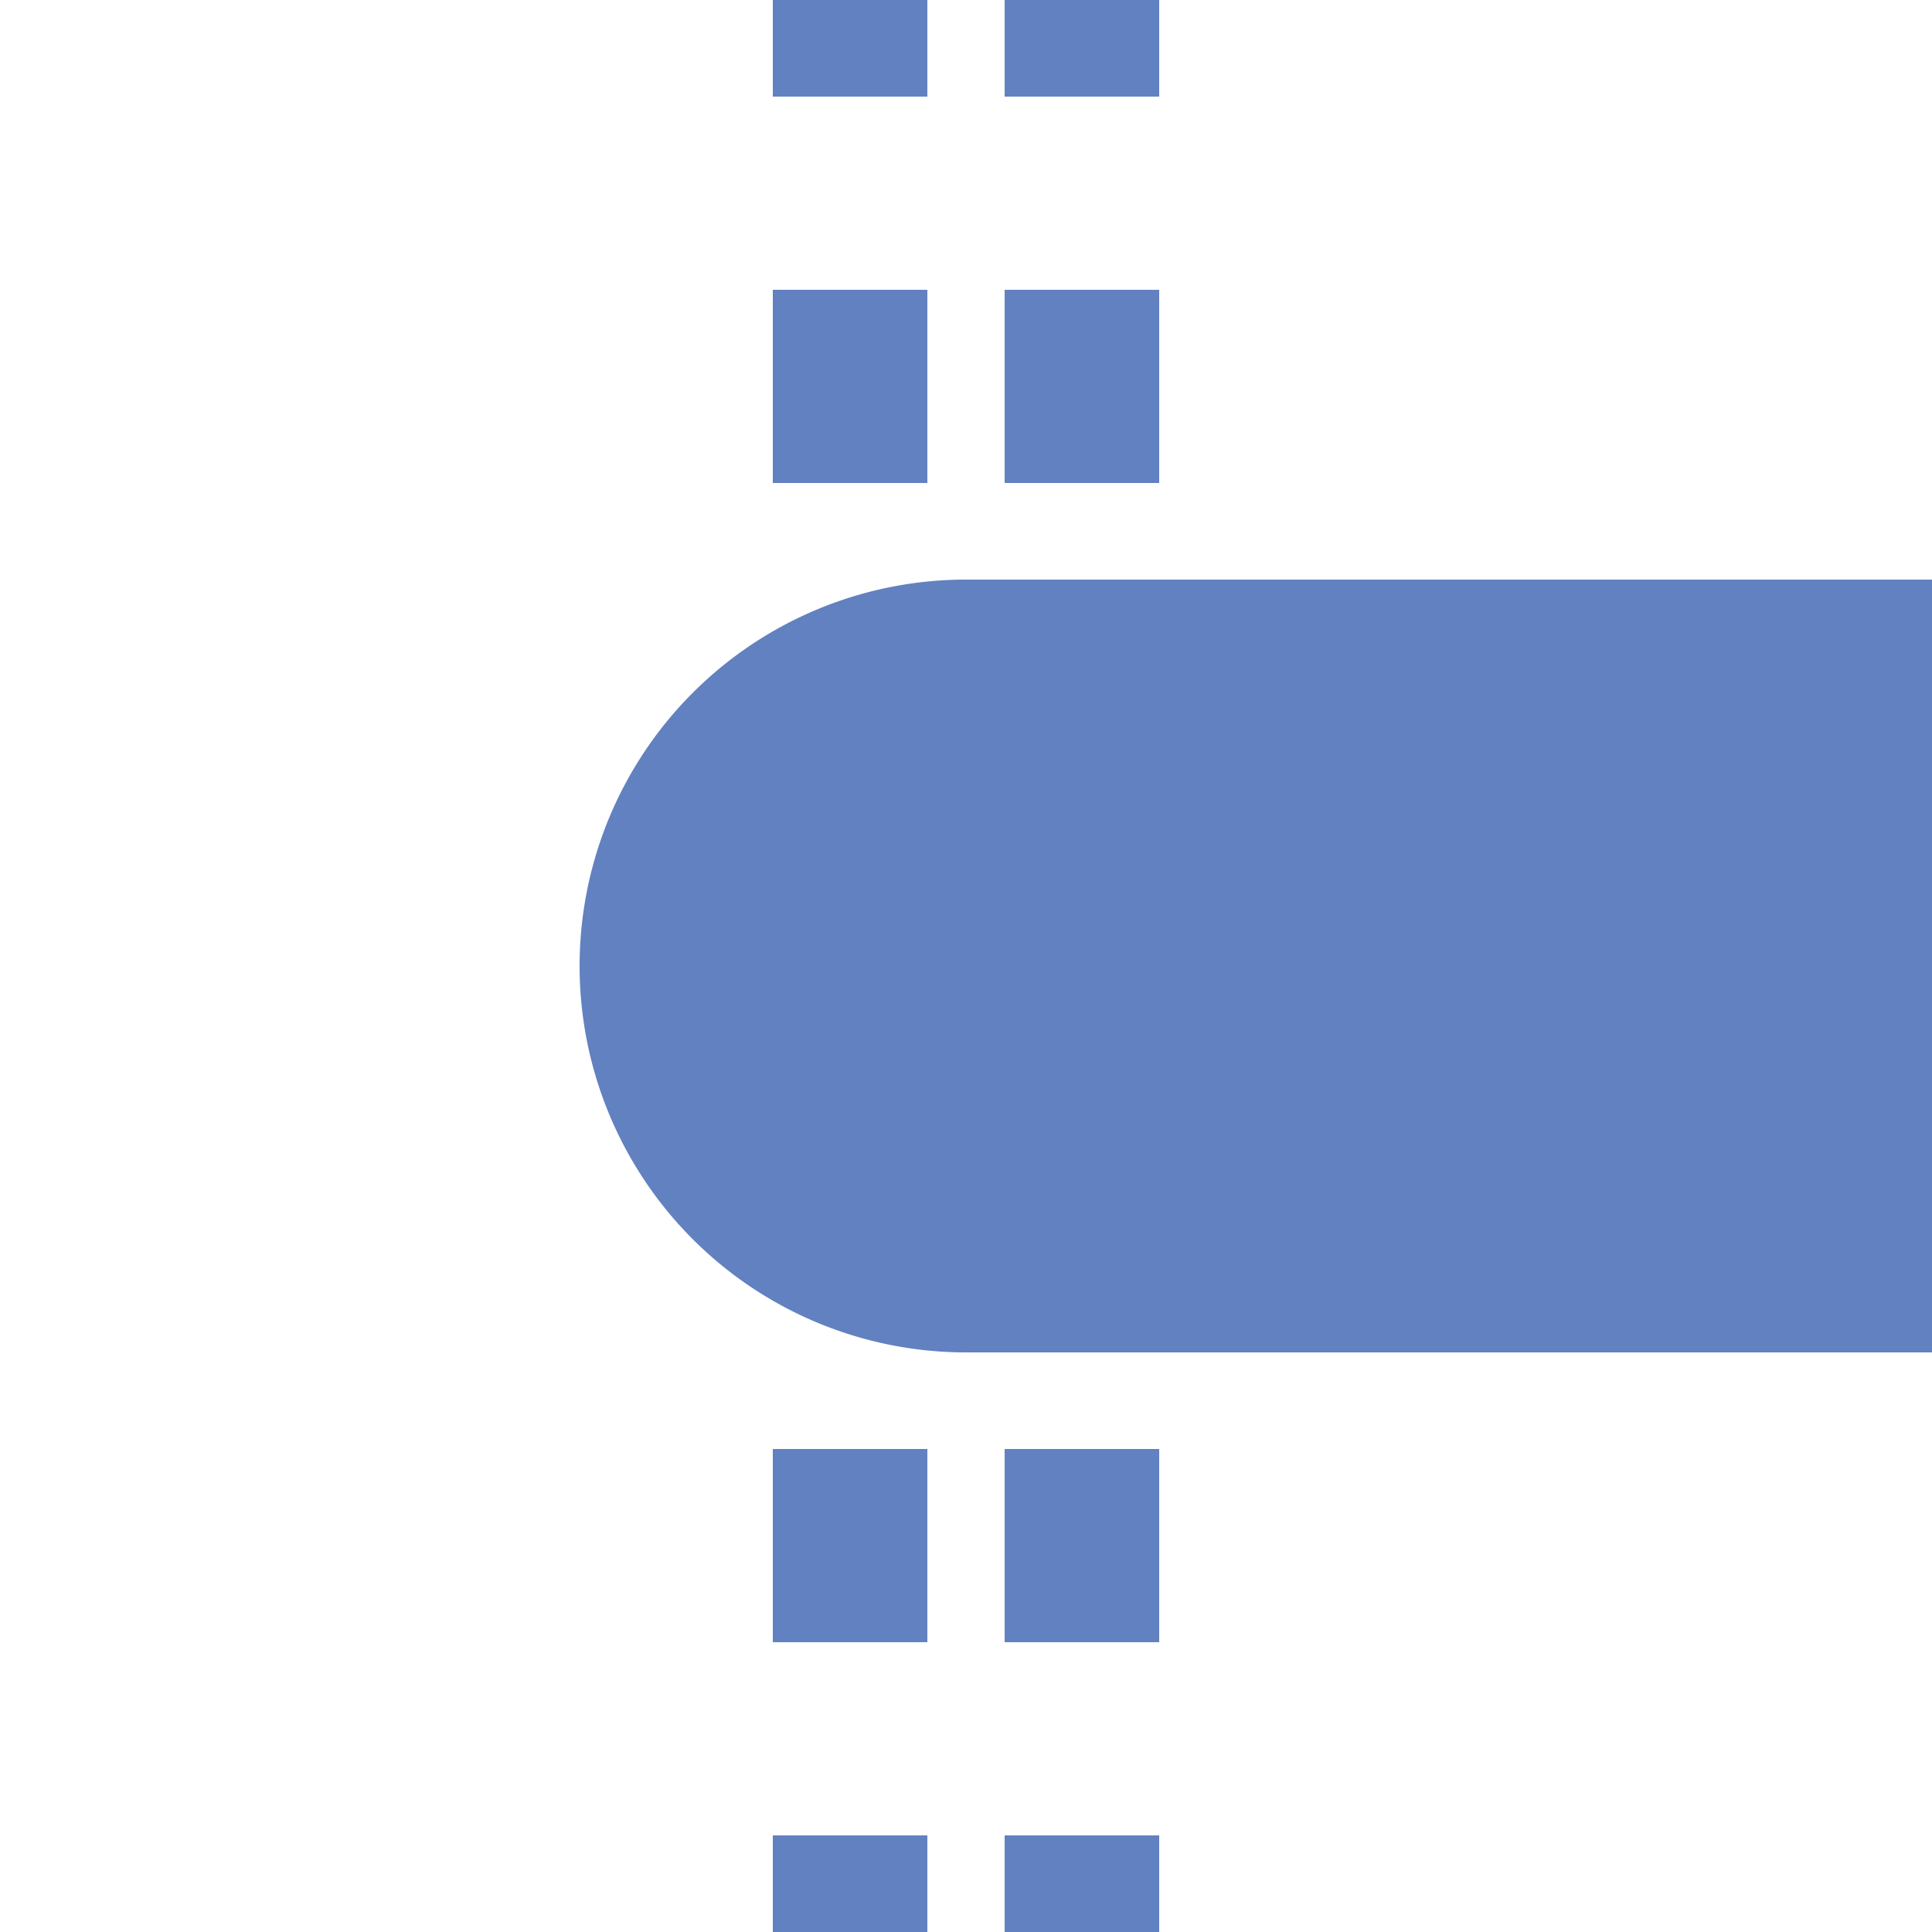
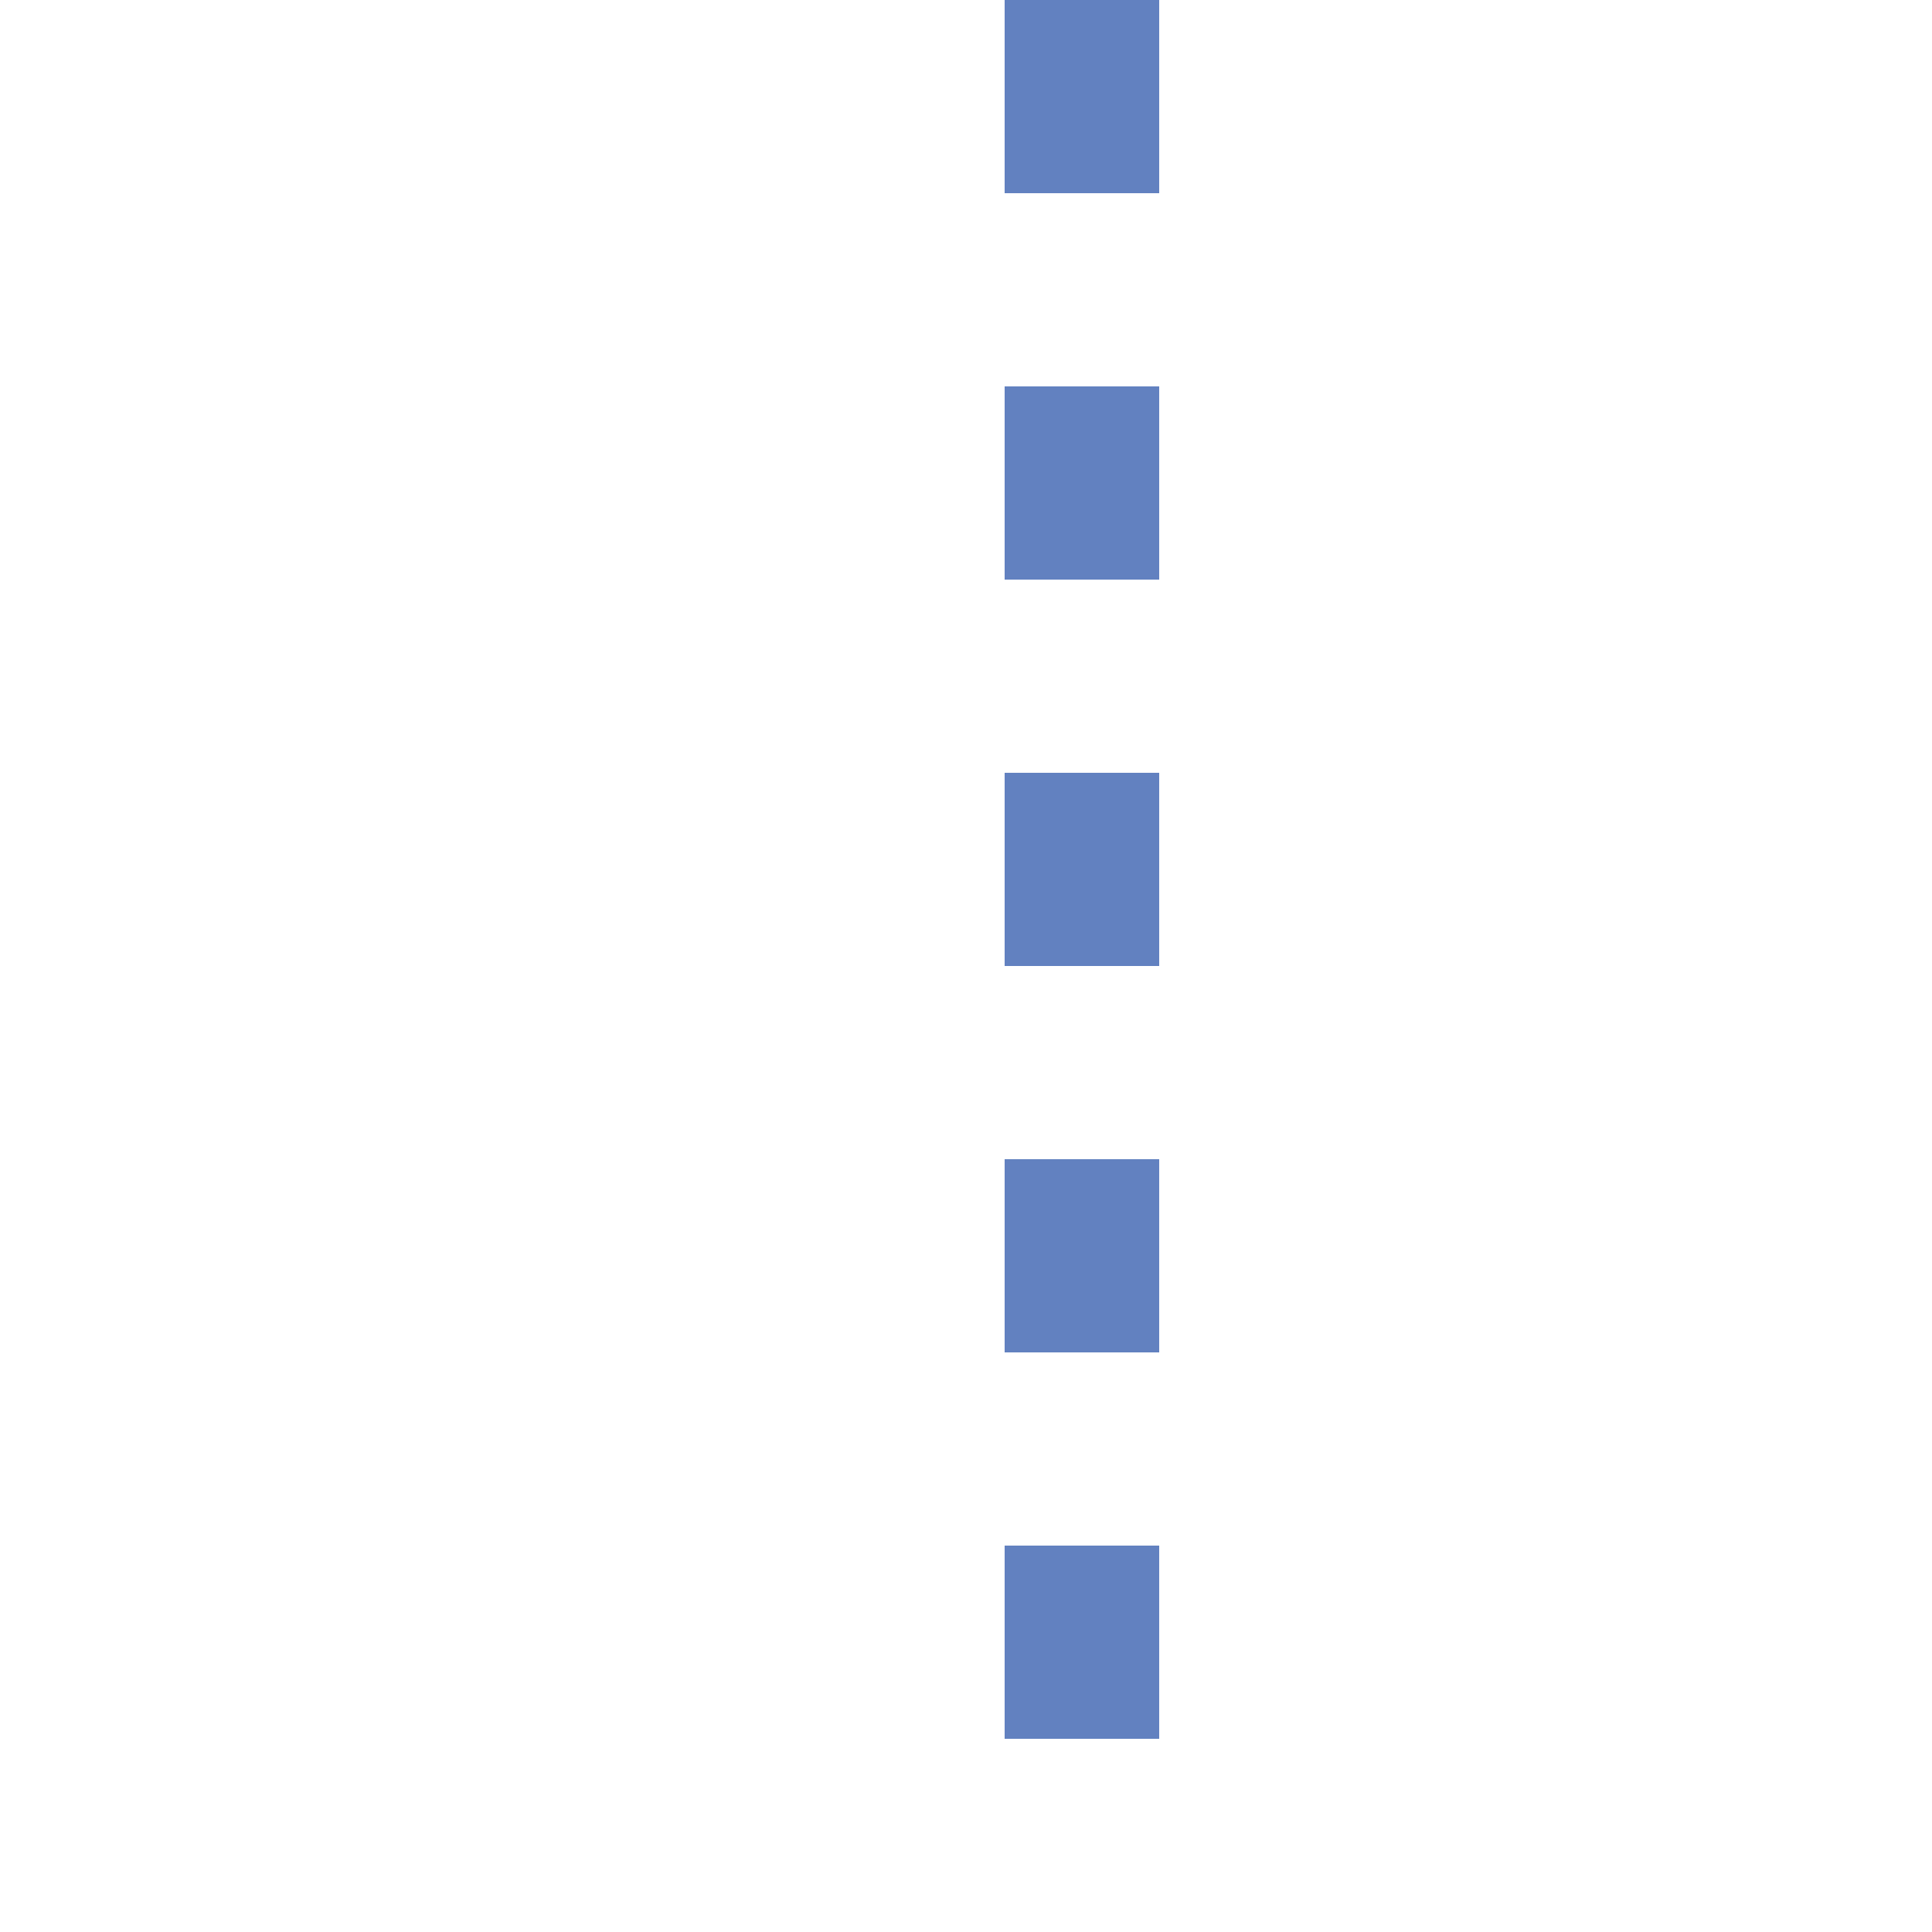
<svg xmlns="http://www.w3.org/2000/svg" width="500" height="500">
  <title>uextHST-L</title>
-   <path stroke="#6281C0" d="m 220,525 V 0 m 60,525 V 0" stroke-width="40" stroke-dasharray="50" />
-   <path fill="#6281C0" d="M 500,150 H 250 a 100,100 0 0 0 0,200 H 500" />
+   <path stroke="#6281C0" d="m 220,525 m 60,525 V 0" stroke-width="40" stroke-dasharray="50" />
</svg>